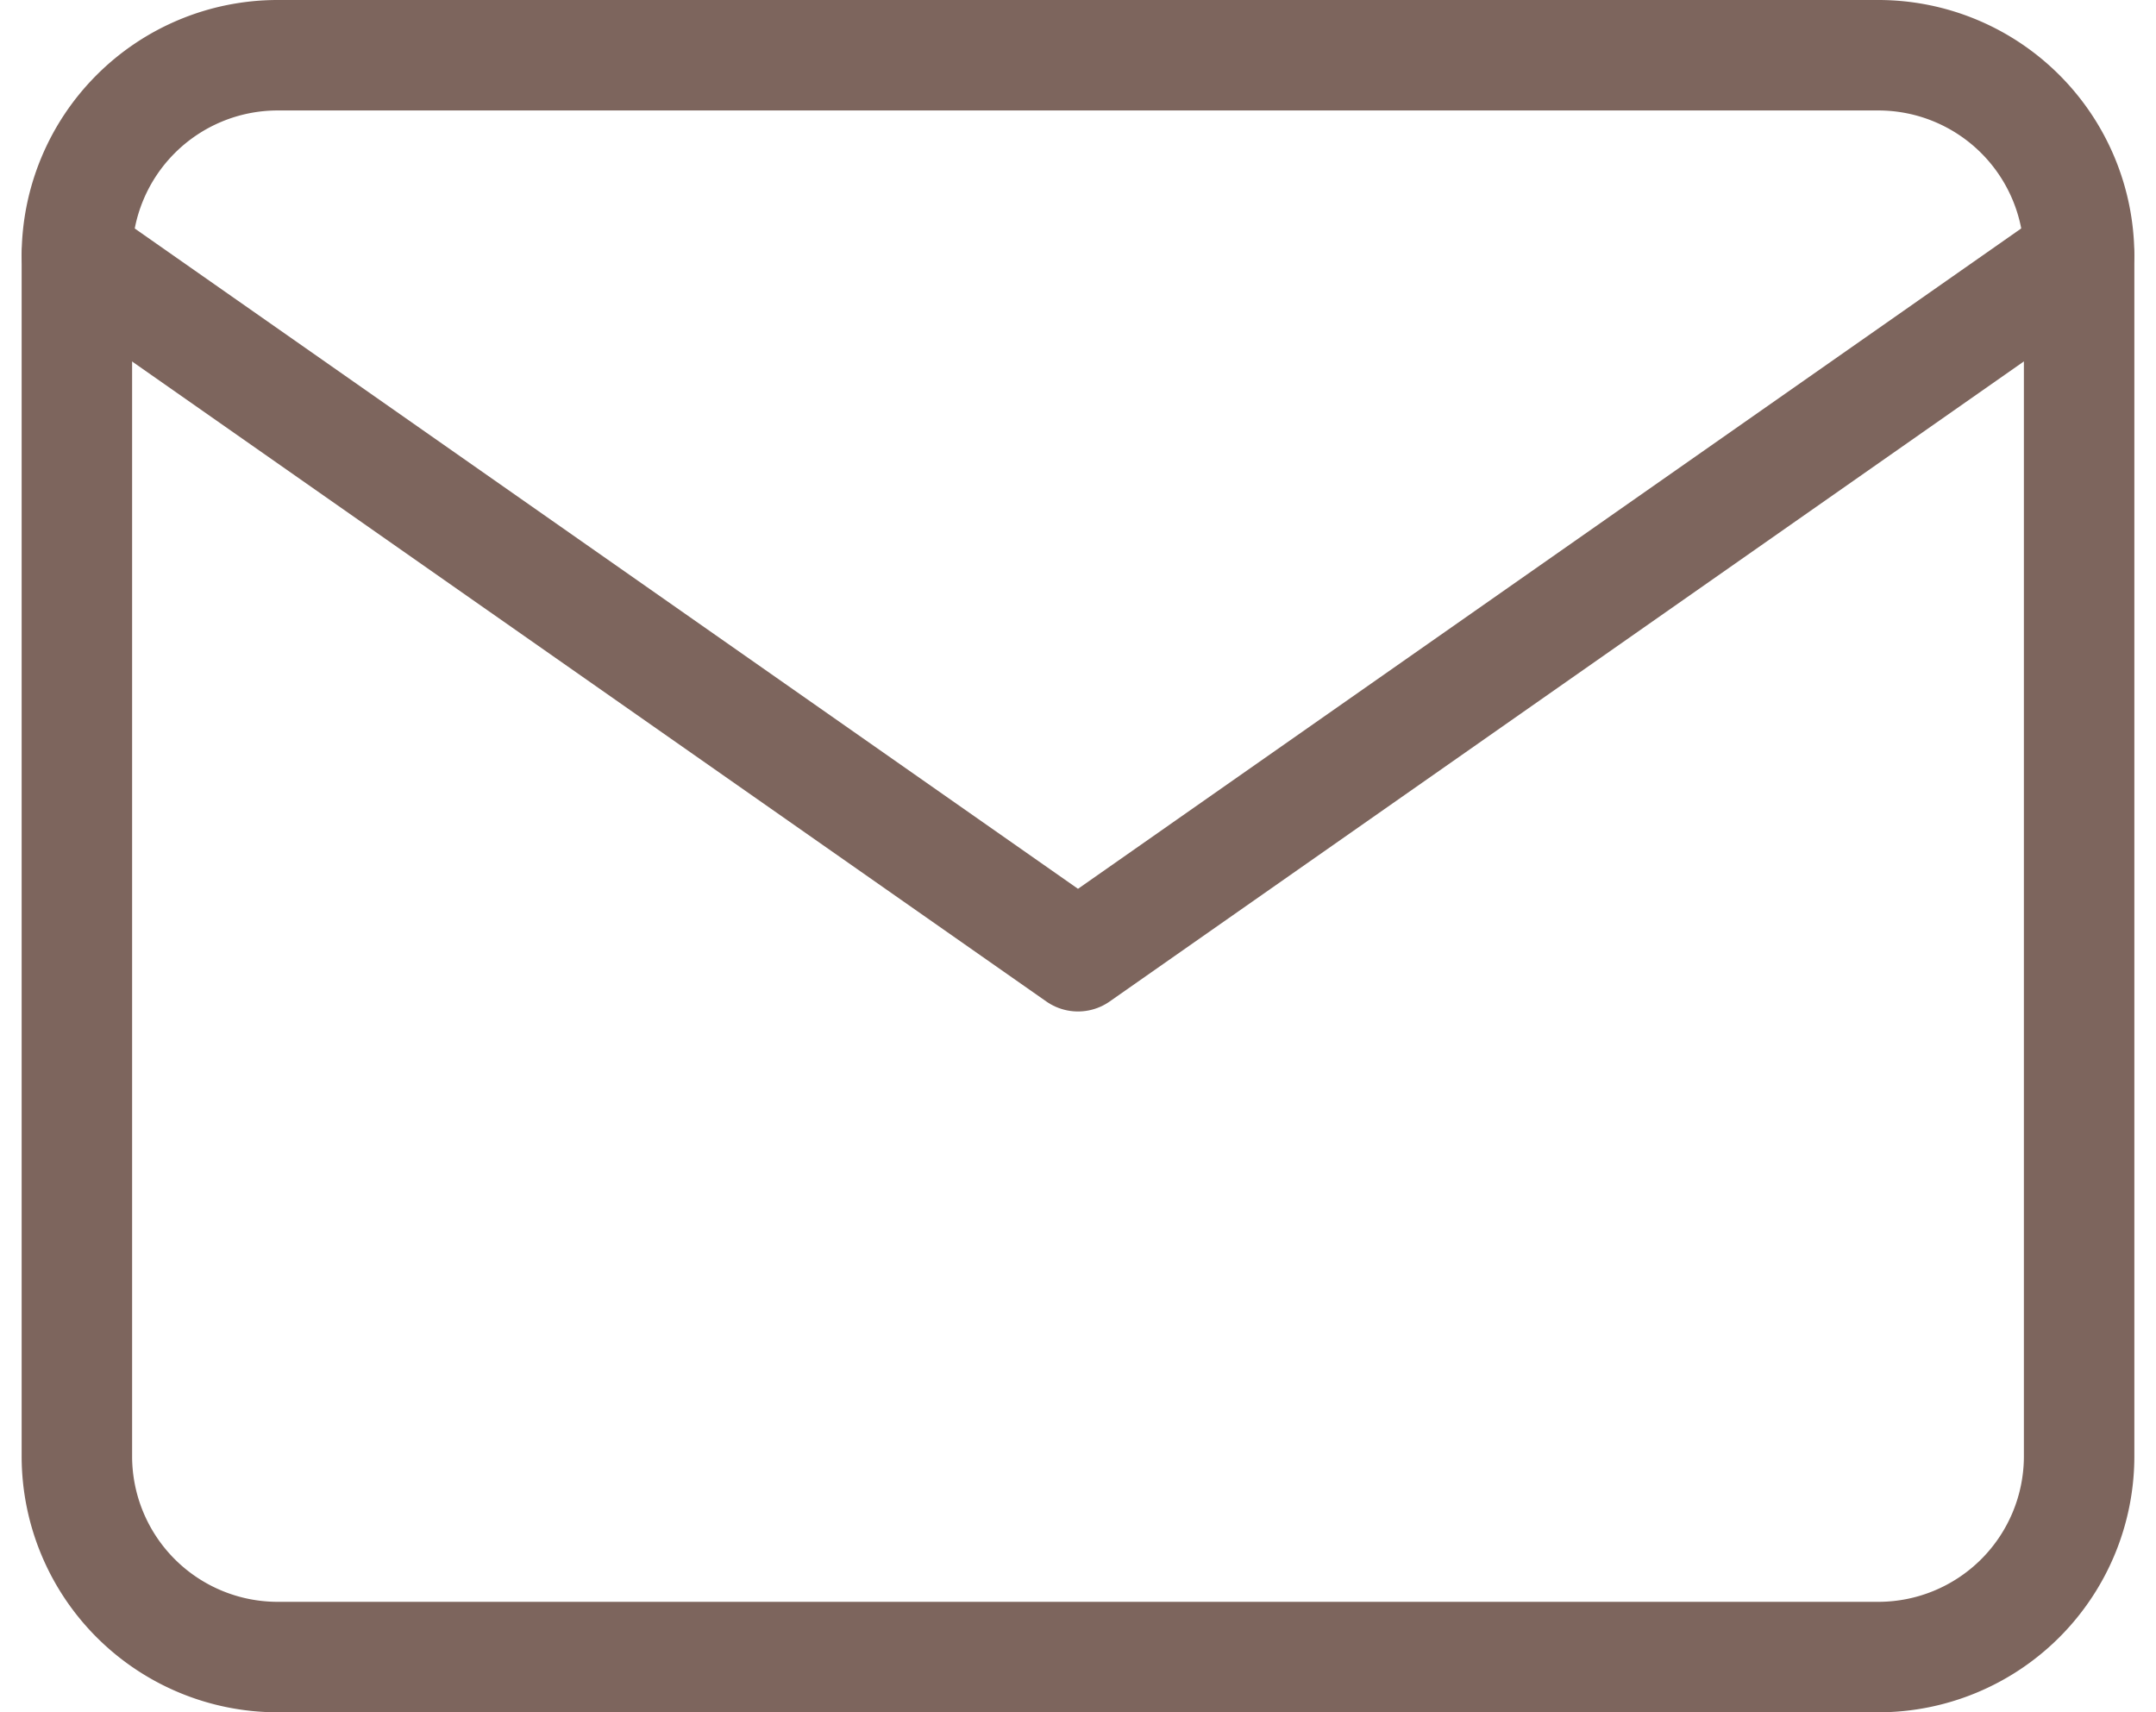
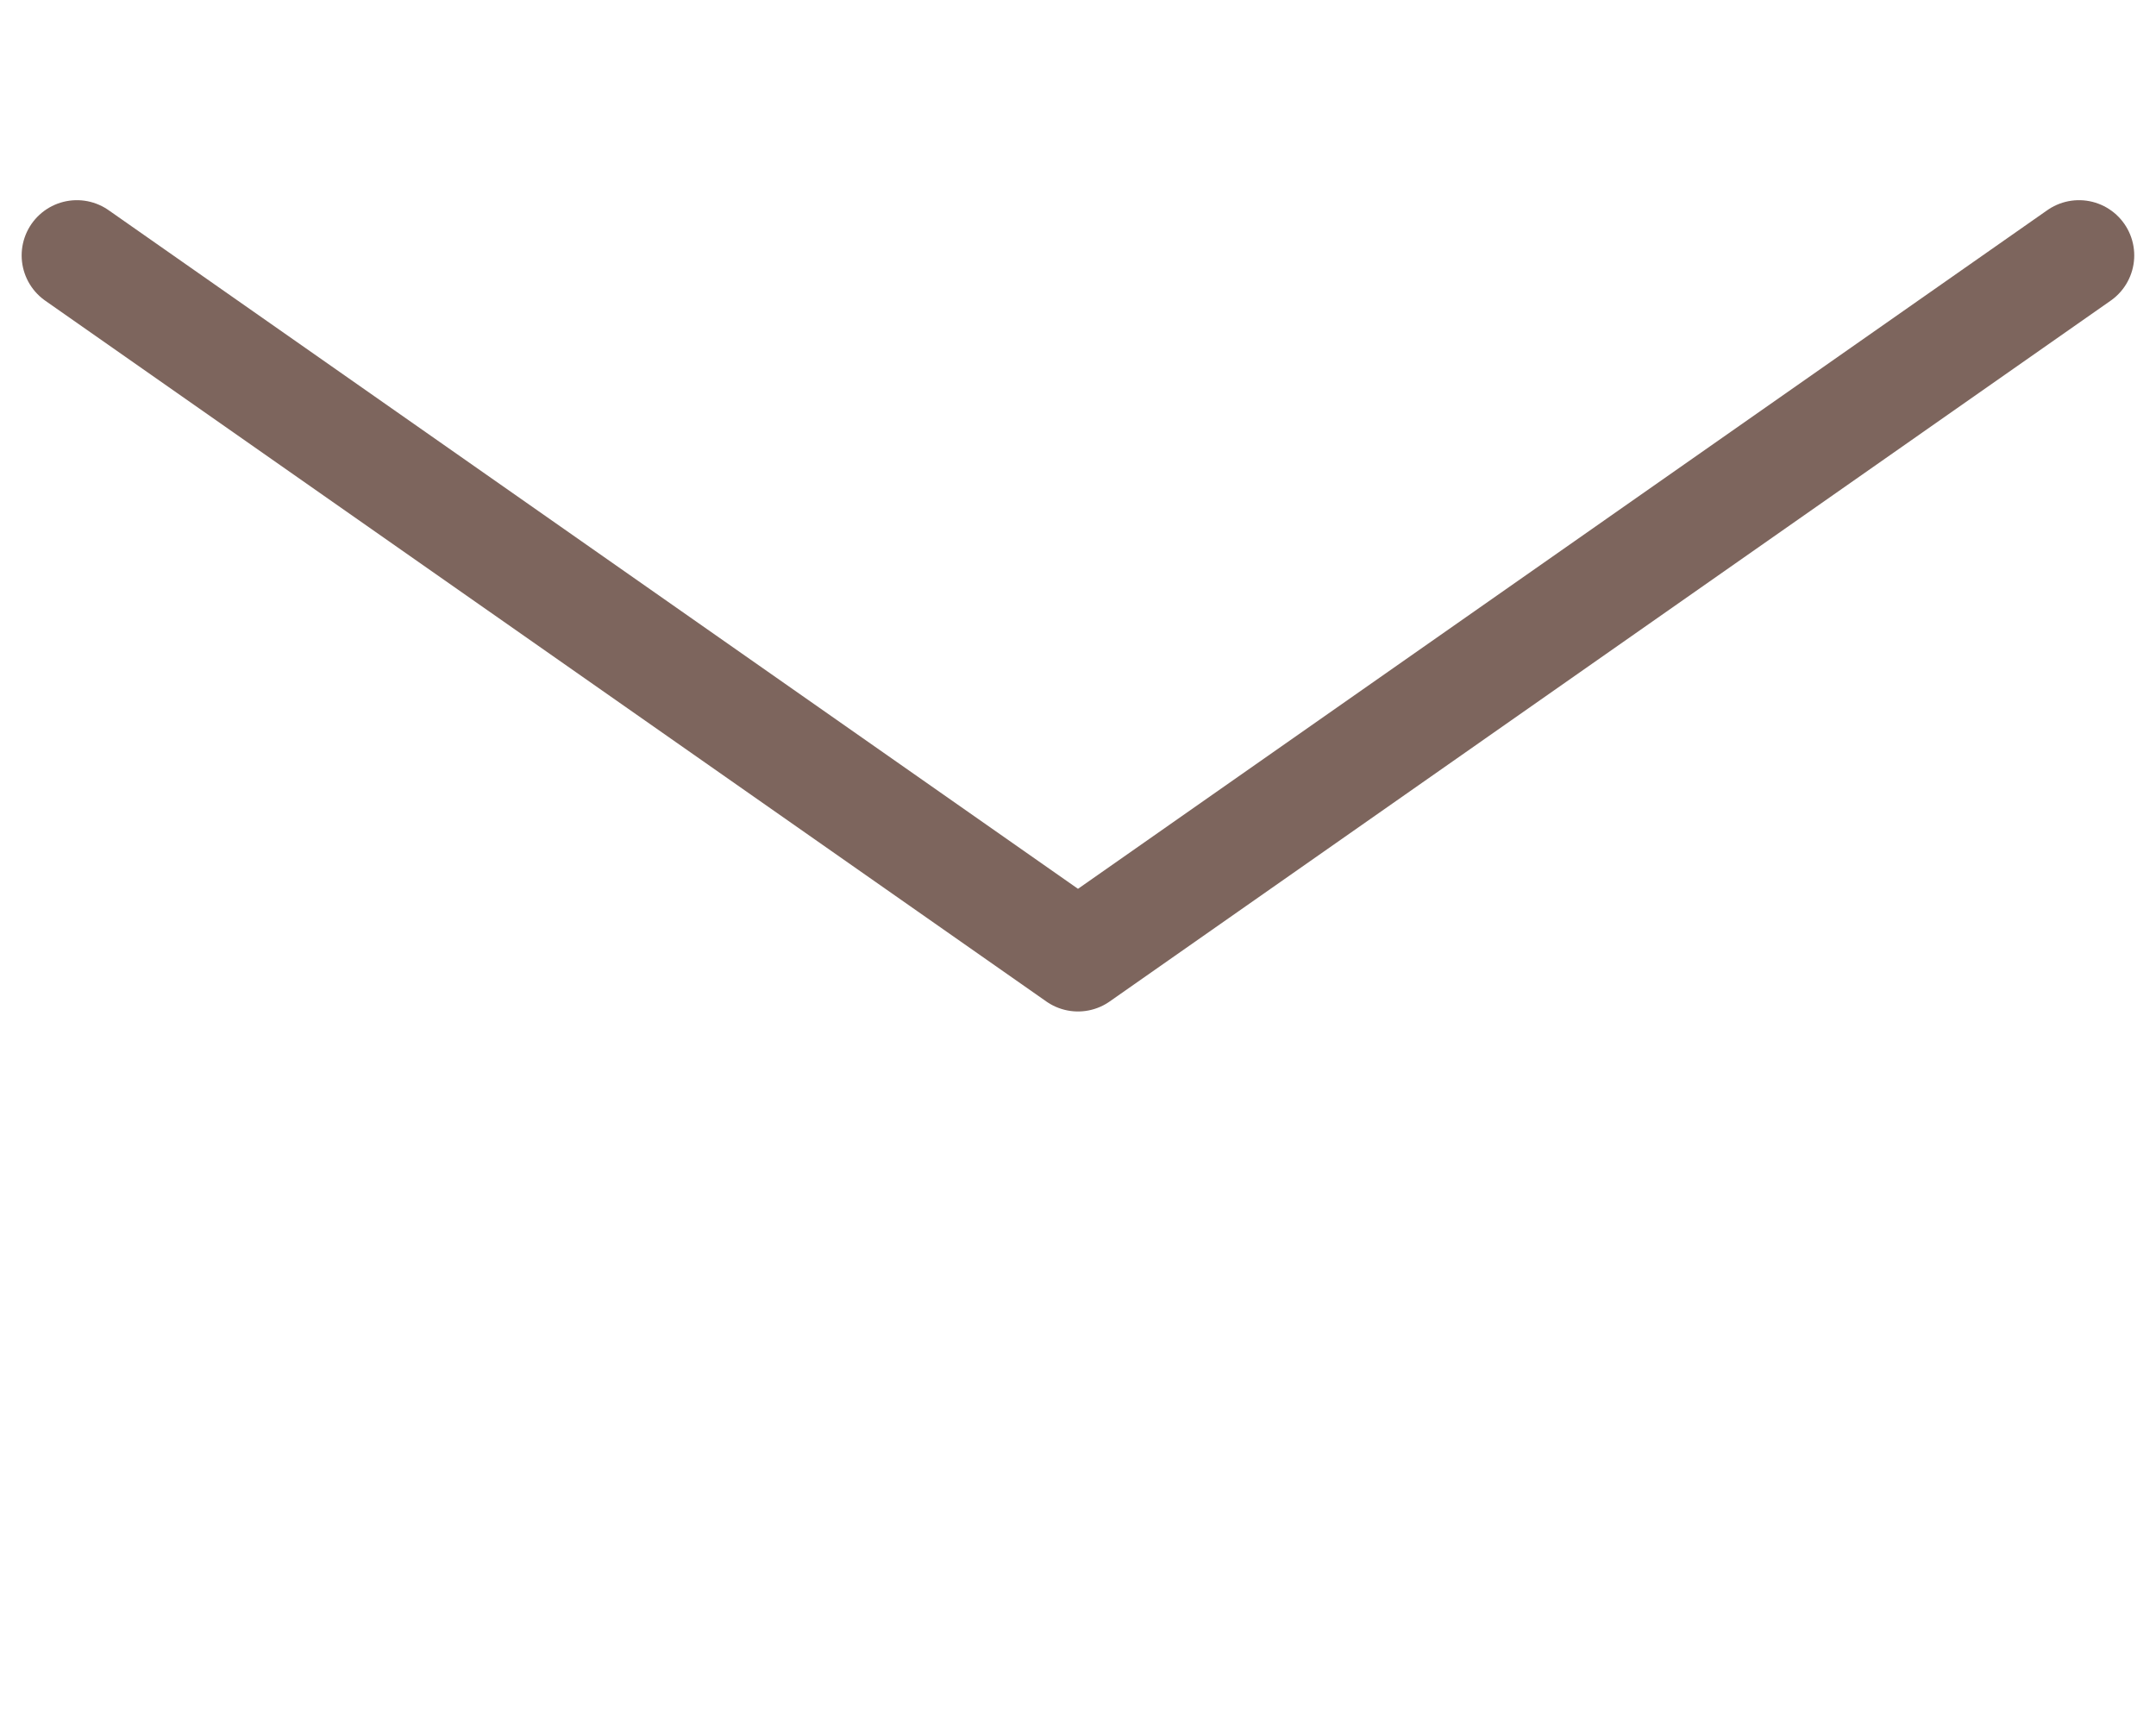
<svg xmlns="http://www.w3.org/2000/svg" width="19.518" height="15.5" viewBox="0 0 19.518 15.5">
  <g id="Icon_feather-mail" data-name="Icon feather-mail" transform="translate(-2.304 -5.5)">
-     <path id="Tracé_224" data-name="Tracé 224" d="M4.813,6h14.5a1.818,1.818,0,0,1,1.813,1.813V18.688A1.818,1.818,0,0,1,19.313,20.5H4.813A1.818,1.818,0,0,1,3,18.688V7.813A1.818,1.818,0,0,1,4.813,6Z" fill="none" stroke="#7d655d" stroke-linecap="round" stroke-linejoin="round" stroke-width="1" />
    <path id="Tracé_225" data-name="Tracé 225" d="M21.125,9l-9.062,6.344L3,9" transform="translate(0 -1.188)" fill="none" stroke="#7d655d" stroke-linecap="round" stroke-linejoin="round" stroke-width="1" />
  </g>
</svg>